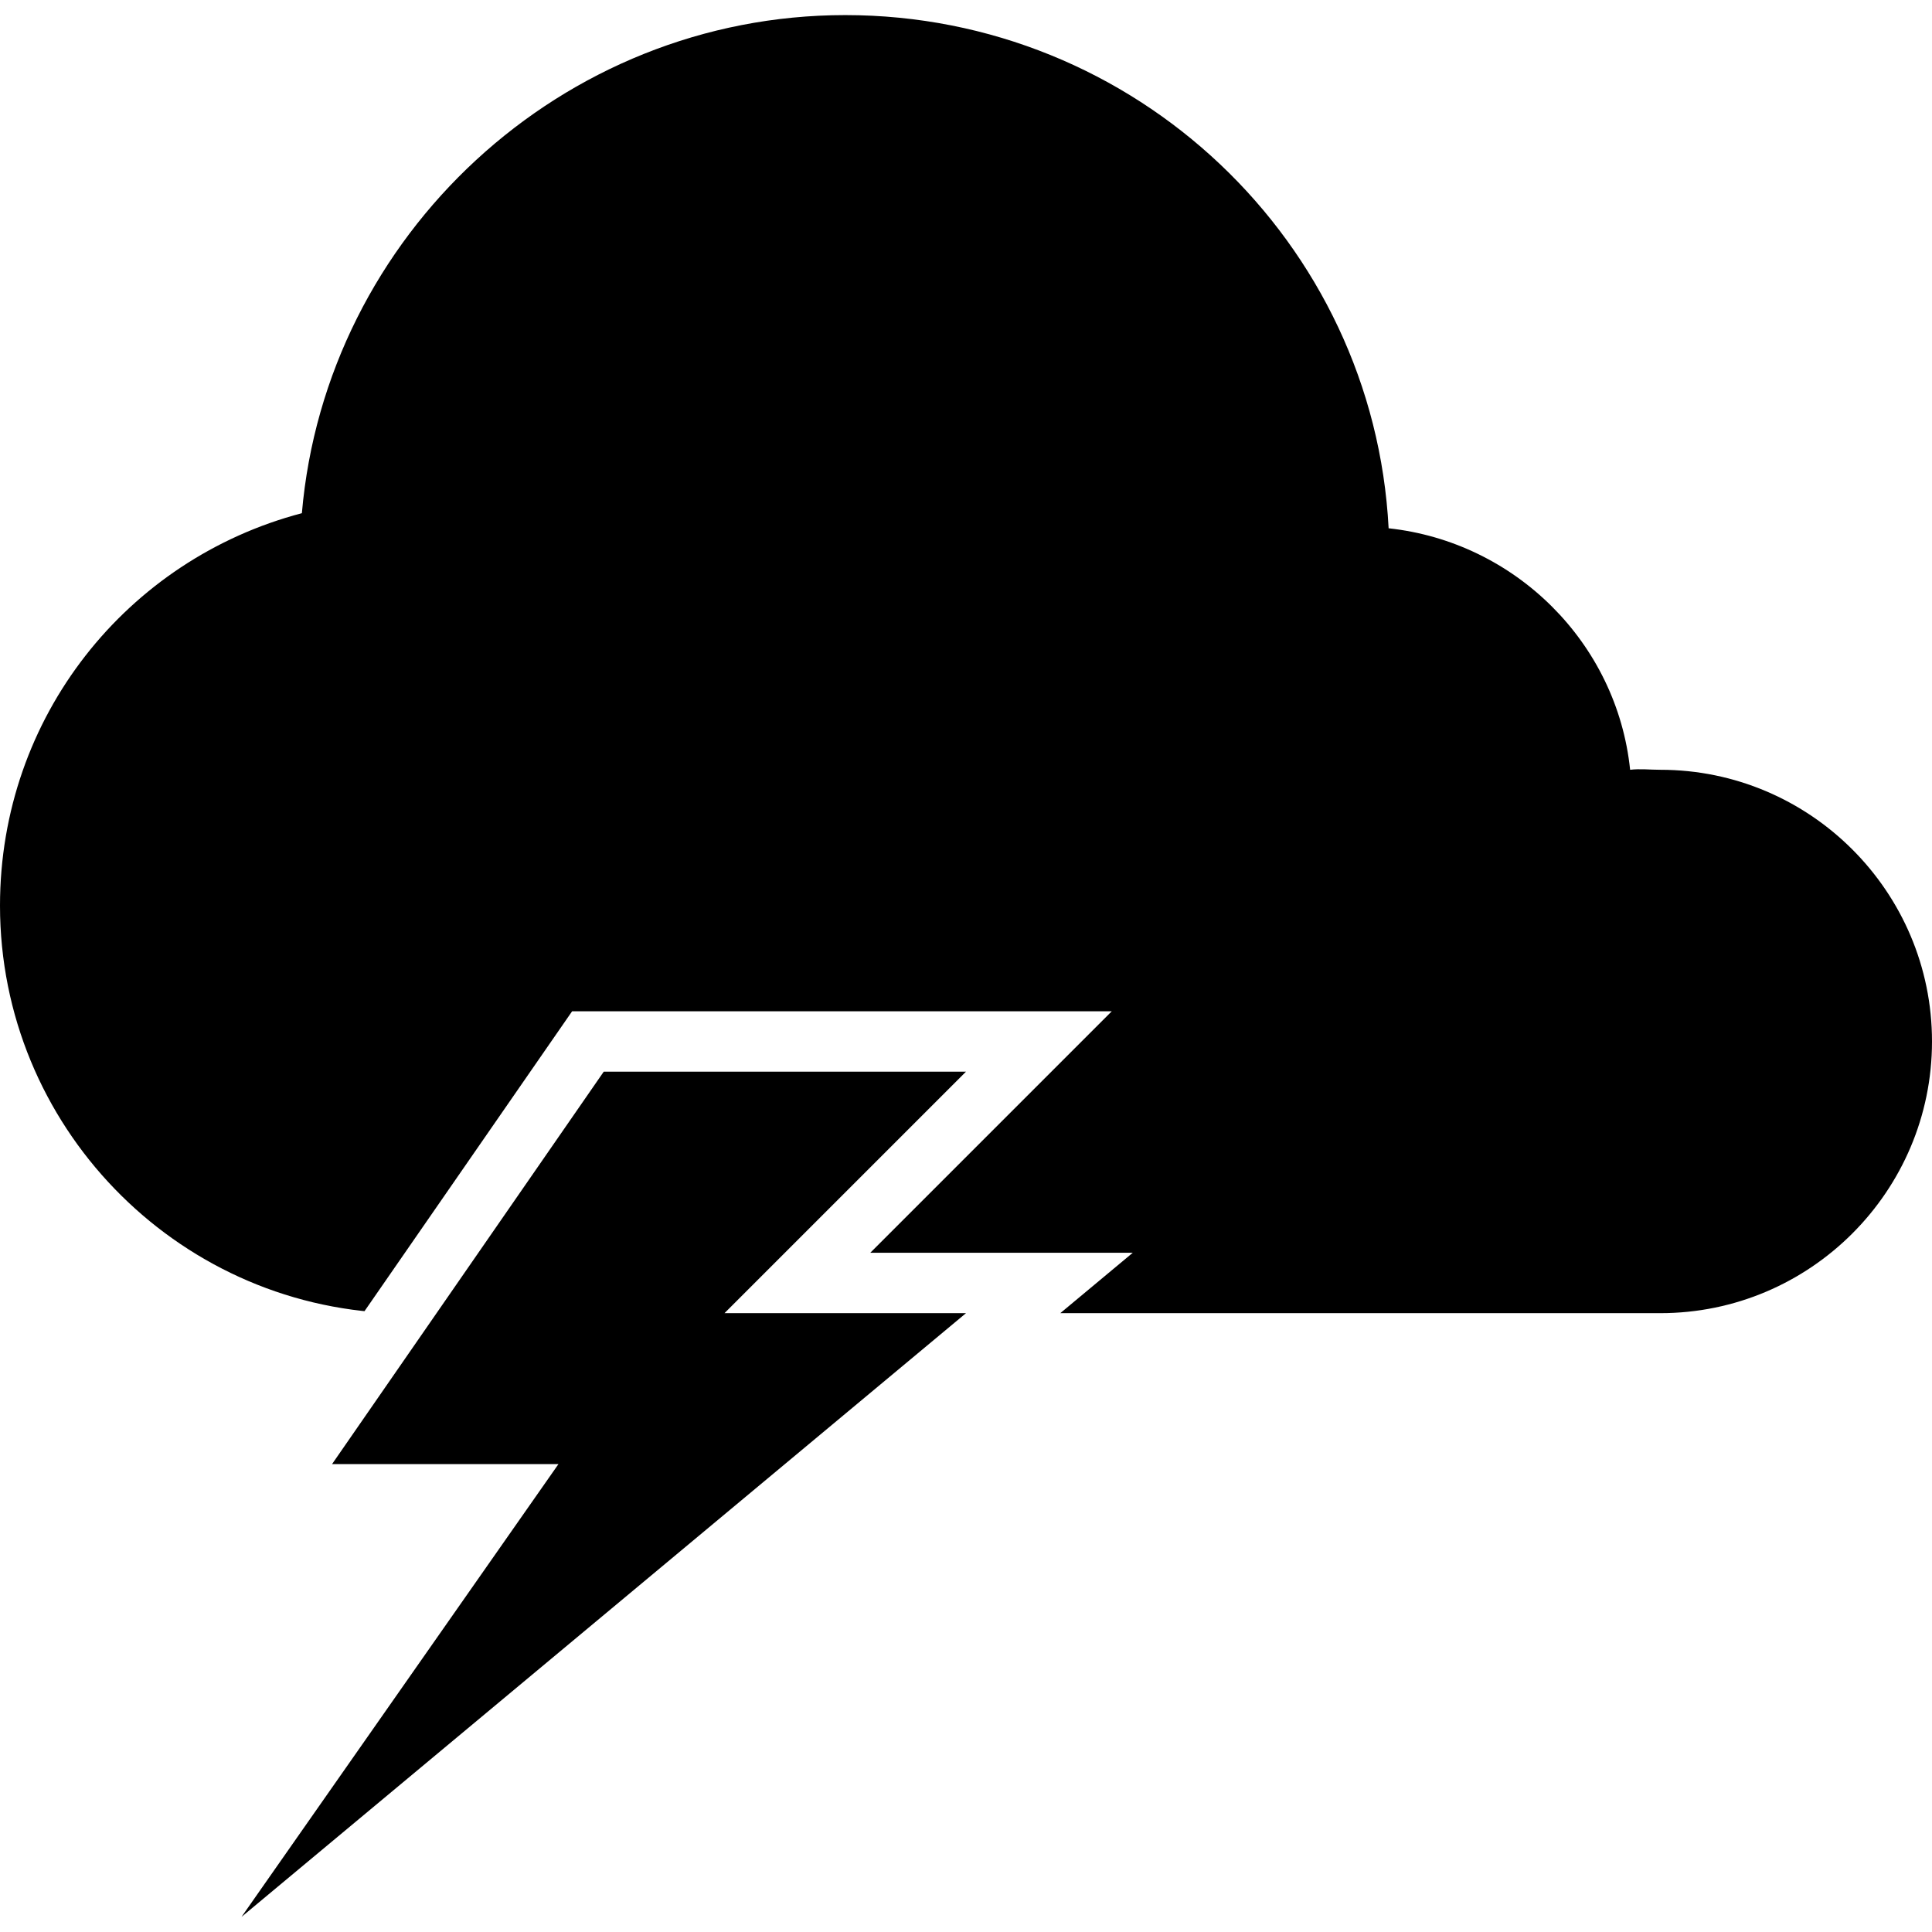
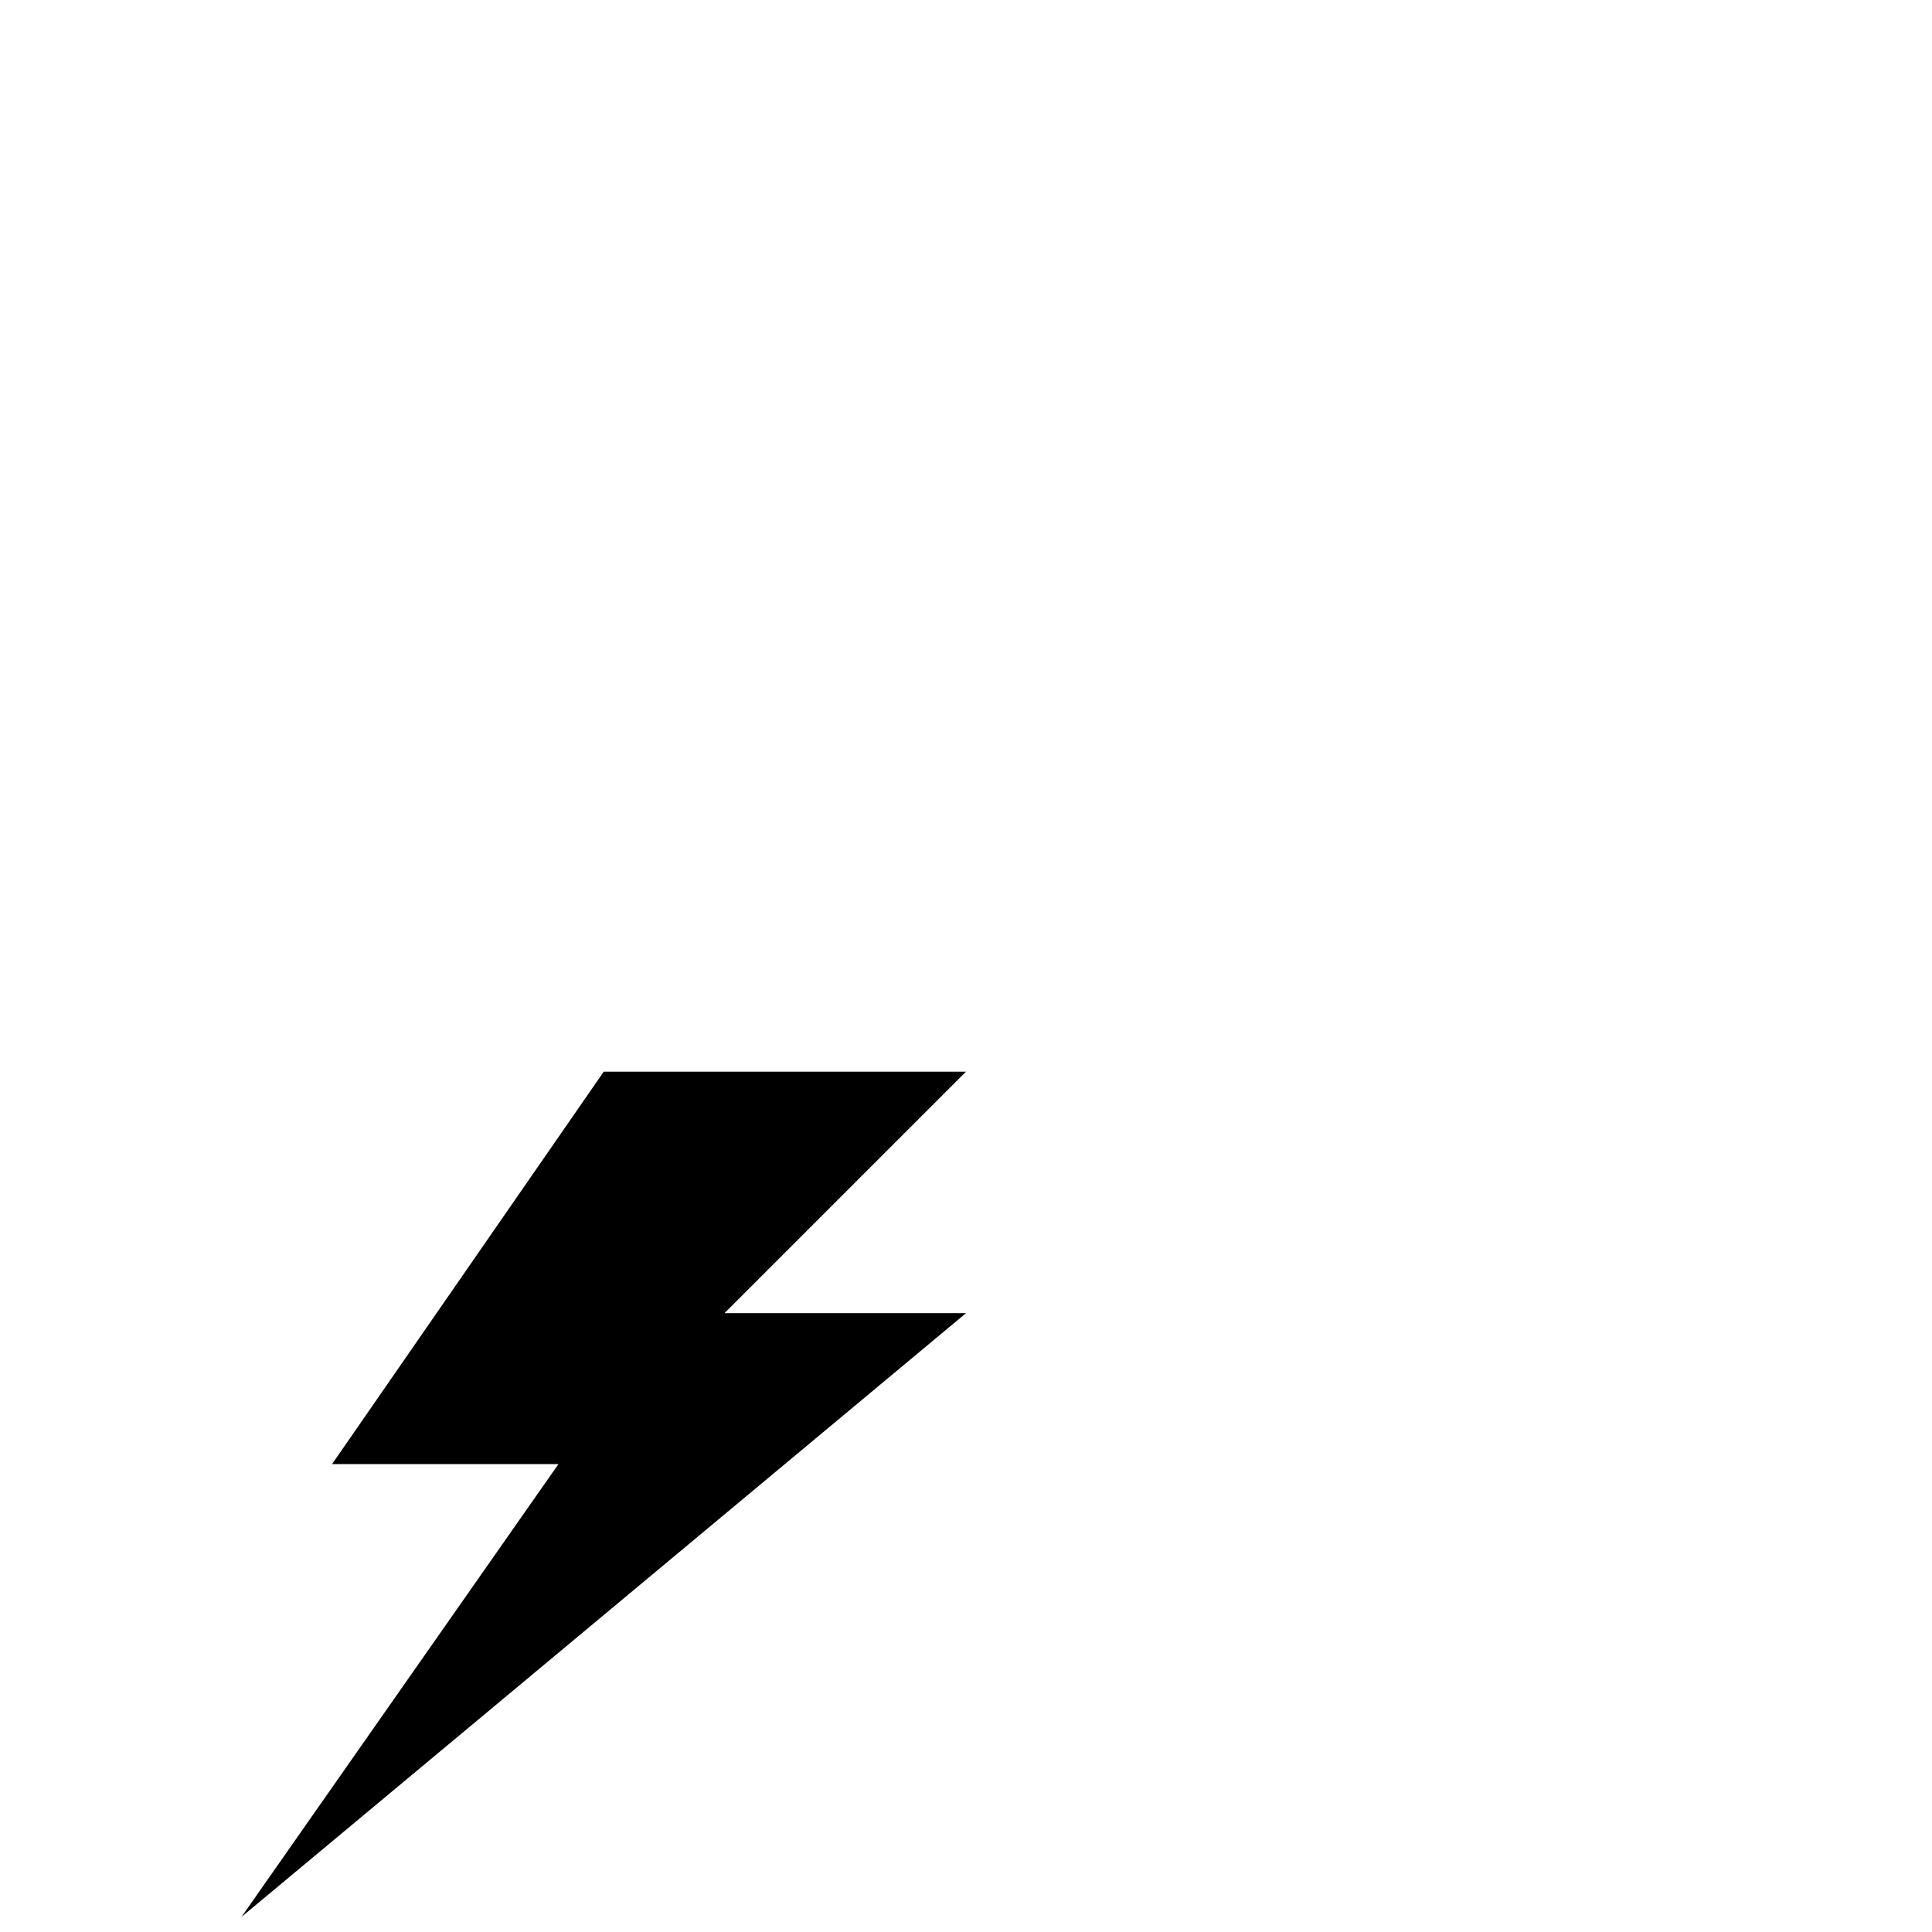
<svg xmlns="http://www.w3.org/2000/svg" class="iconic iconic-lightning" width="128" height="128" viewBox="0 0 128 128">
  <g class="iconic-metadata">
    <title>Lightning</title>
  </g>
  <defs>
    <clipPath id="iconic-size-lg-lightning-clip-0">
-       <path d="M0 0v86h24.058l13.846-20h35.753l-16 16h17.391l-4.8 4h57.752v-86z" />
-     </clipPath>
+       </clipPath>
    <clipPath id="iconic-size-md-lightning-clip-0">
-       <path d="M0 0v22h5.685l4.286-6h10.436l-3.5 4h4.266l-2.2 2h13.027v-22z" />
-     </clipPath>
+       </clipPath>
    <clipPath id="iconic-size-sm-lightning-clip-0">
      <path d="M0 0v12h1.75l.45-.6 3-4 .3-.4h5.914l-1.707 1.707-.293.293h2.289l-2.052 1.759-1.448 1.241h7.797v-12z" />
    </clipPath>
  </defs>
  <g class="iconic-lightning-lg iconic-container iconic-lg" data-width="128" data-height="126" display="inline" transform="translate(0 1)">
    <path class="iconic-lightning-lightning-bolt iconic-property-accent iconic-property-fill" d="M40 70l-18 26h15l-21 30 48-40h-16l16-16z" />
-     <path d="M110 50c-.711 0-1.311-.081-2 0-.871-8.409-7.602-15.091-16-16-.986-18.976-16.783-34-36-34-18.8 0-34.415 14.604-36 33-11.578 3.042-20 13.481-20 26 0 14.552 11.575 26.471 26 27h84c9.925 0 18-8.075 18-18s-8.075-18-18-18z" clip-path="url(#iconic-size-lg-lightning-clip-0)" class="iconic-lightning-cloud iconic-property-fill" />
  </g>
  <g class="iconic-lightning-md iconic-container iconic-md" data-width="32" data-height="32" display="none" transform="scale(4)">
    <path class="iconic-lightning-lightning-bolt iconic-property-accent iconic-property-fill" d="M11 18l-5 7h3.5l-4.5 7 11-10h-3.5l3.5-4z" />
    <path d="M27 12c-.401-1.976-2.065-3.524-4.046-3.909-.457-4.537-4.298-8.091-8.954-8.091-4.721 0-8.634 3.371-9 8-2.906.852-5 3.822-5 7 0 3.527 2.603 6.521 6 7 4.323 0 20.923 0 21 0 2.76 0 5-2.24 5-5s-2.24-5-5-5z" clip-path="url(#iconic-size-md-lightning-clip-0)" class="iconic-lightning-cloud iconic-property-fill" />
  </g>
  <g class="iconic-lightning-sm iconic-container iconic-sm" data-width="16" data-height="16" display="none" transform="scale(8)">
-     <path class="iconic-lightning-lightning-bolt iconic-property-accent iconic-property-fill" d="M6 8l-3 4h2l-3 4 7-6h-2l2-2z" />
-     <path d="M13 6v-1c0-2.757-2.243-5-5-5-2.454 0-4.49 1.78-4.91 4.114-1.767.415-3.09 1.995-3.09 3.886 0 2.206 1.794 4 4 4h9c1.654 0 3-1.346 3-3s-1.346-3-3-3z" clip-path="url(#iconic-size-sm-lightning-clip-0)" class="iconic-lightning-cloud iconic-property-fill" />
-   </g>
+     </g>
</svg>